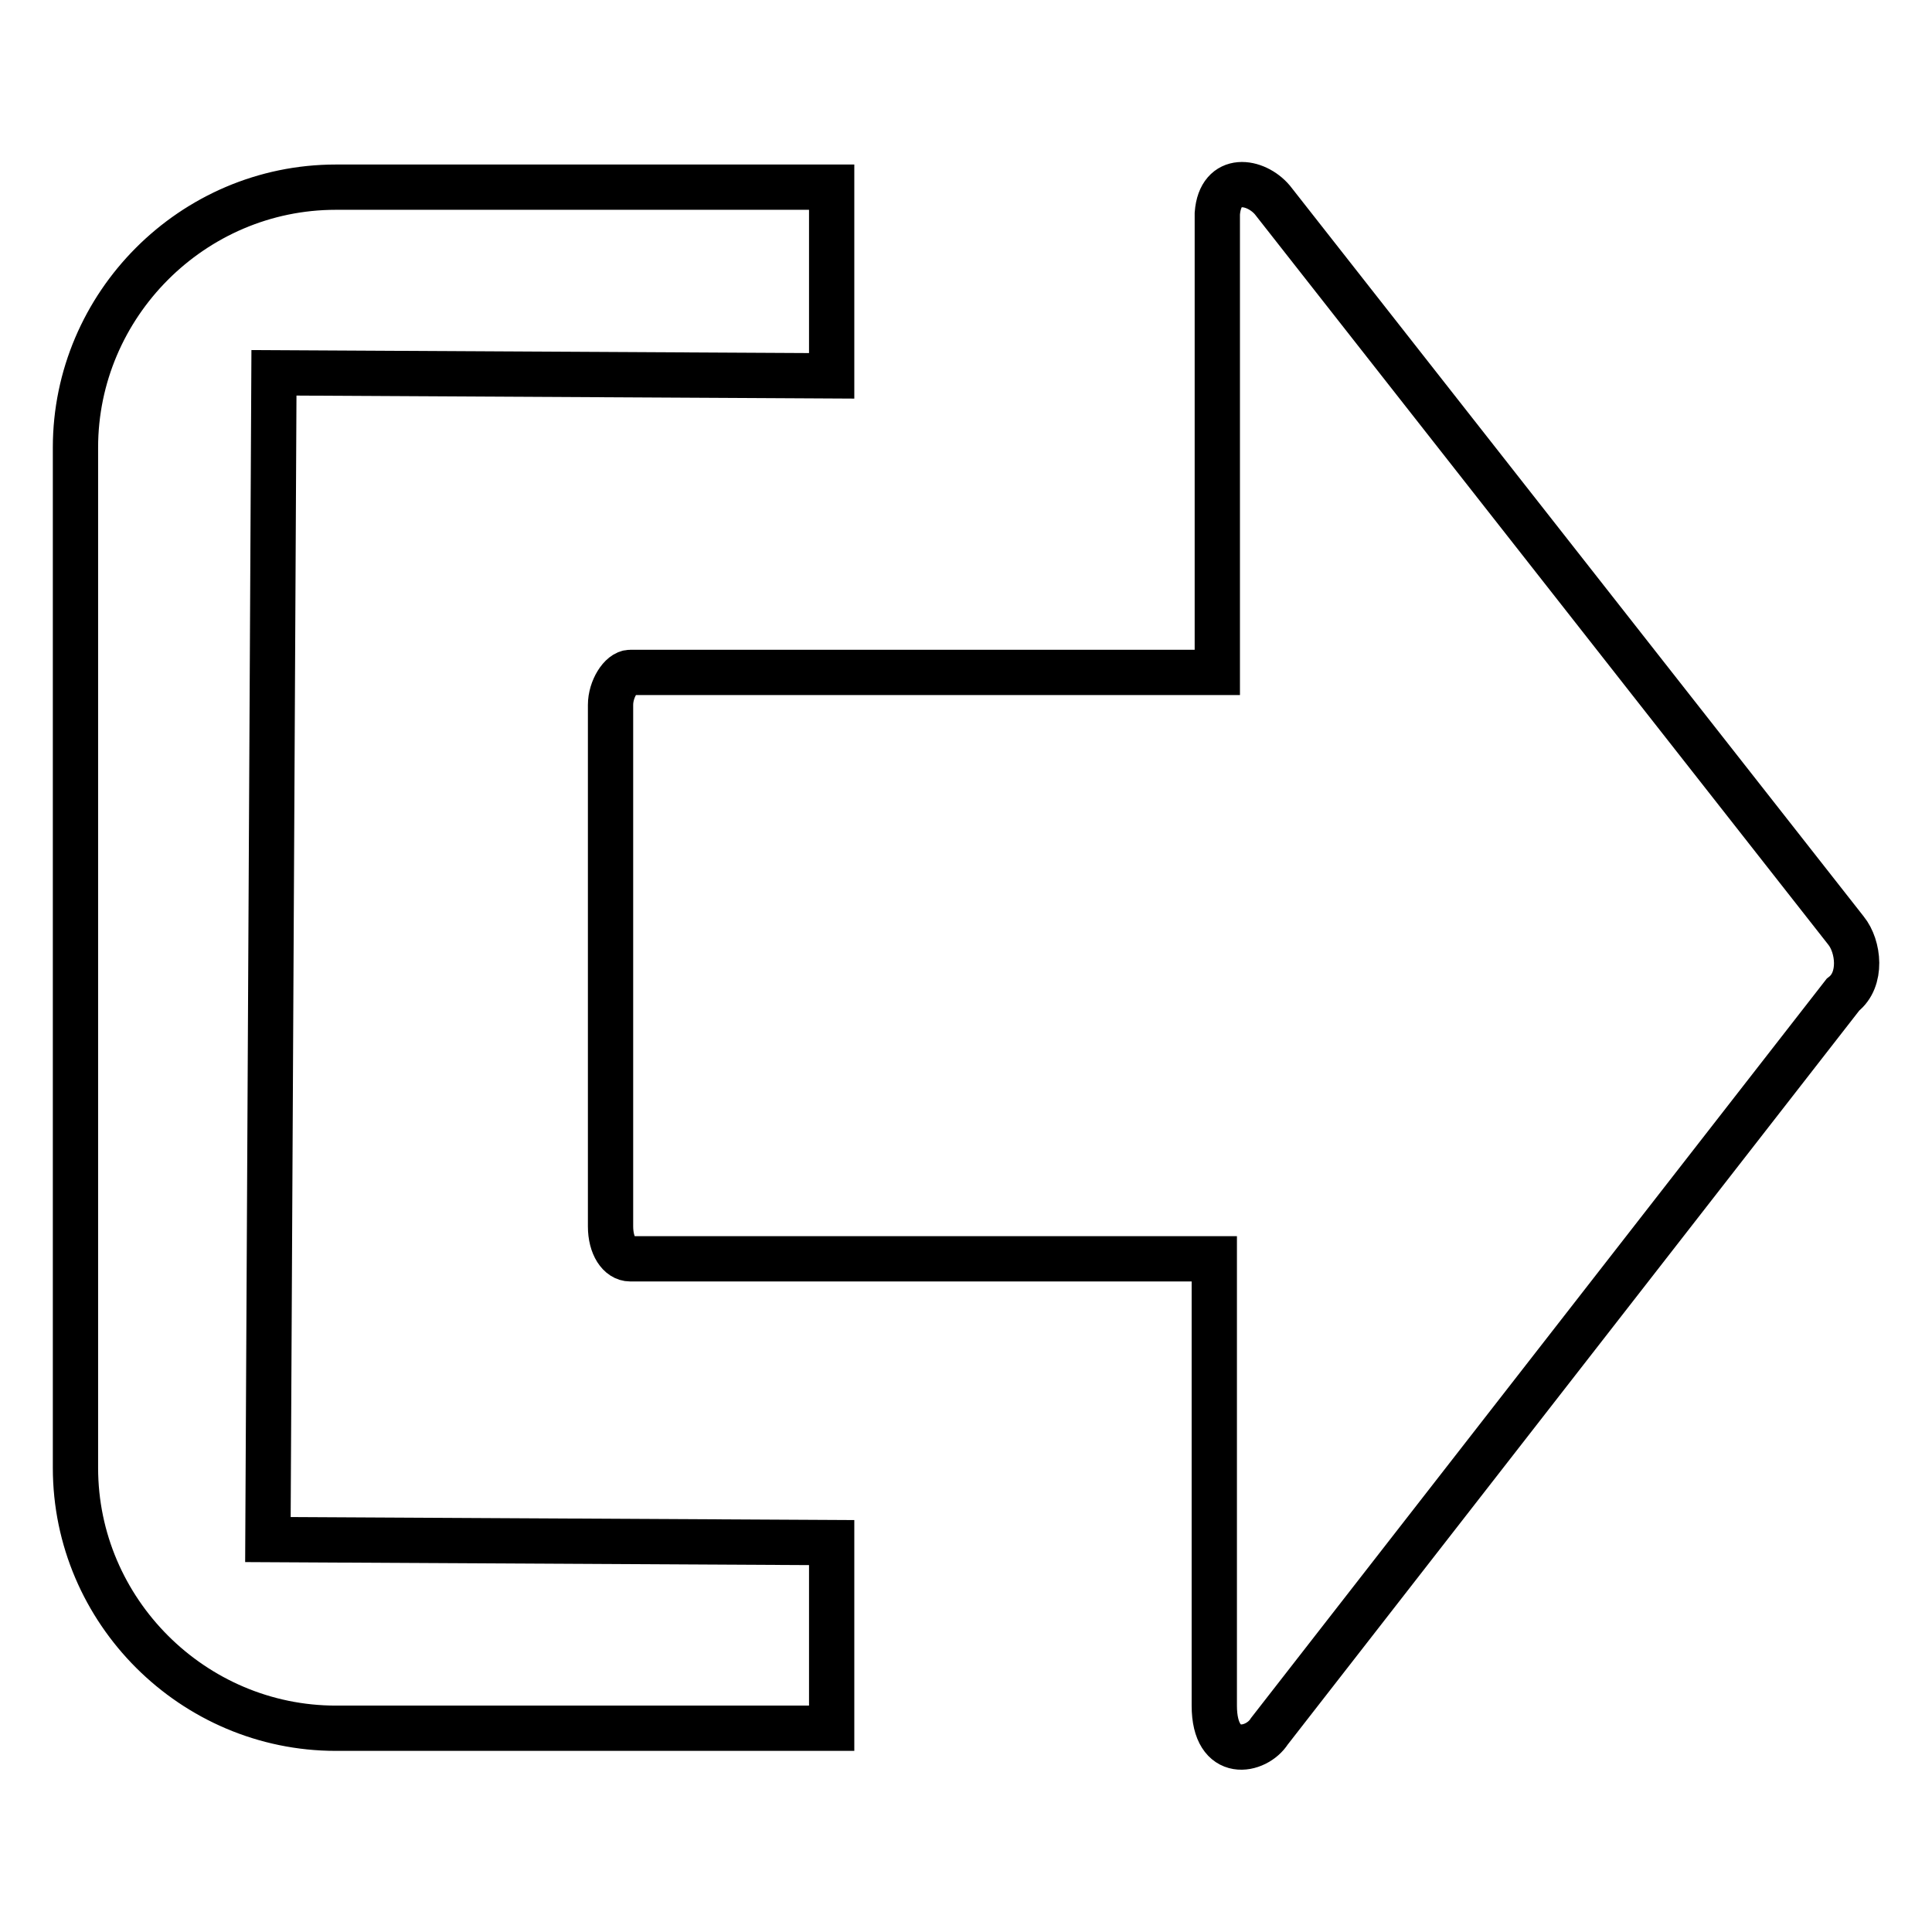
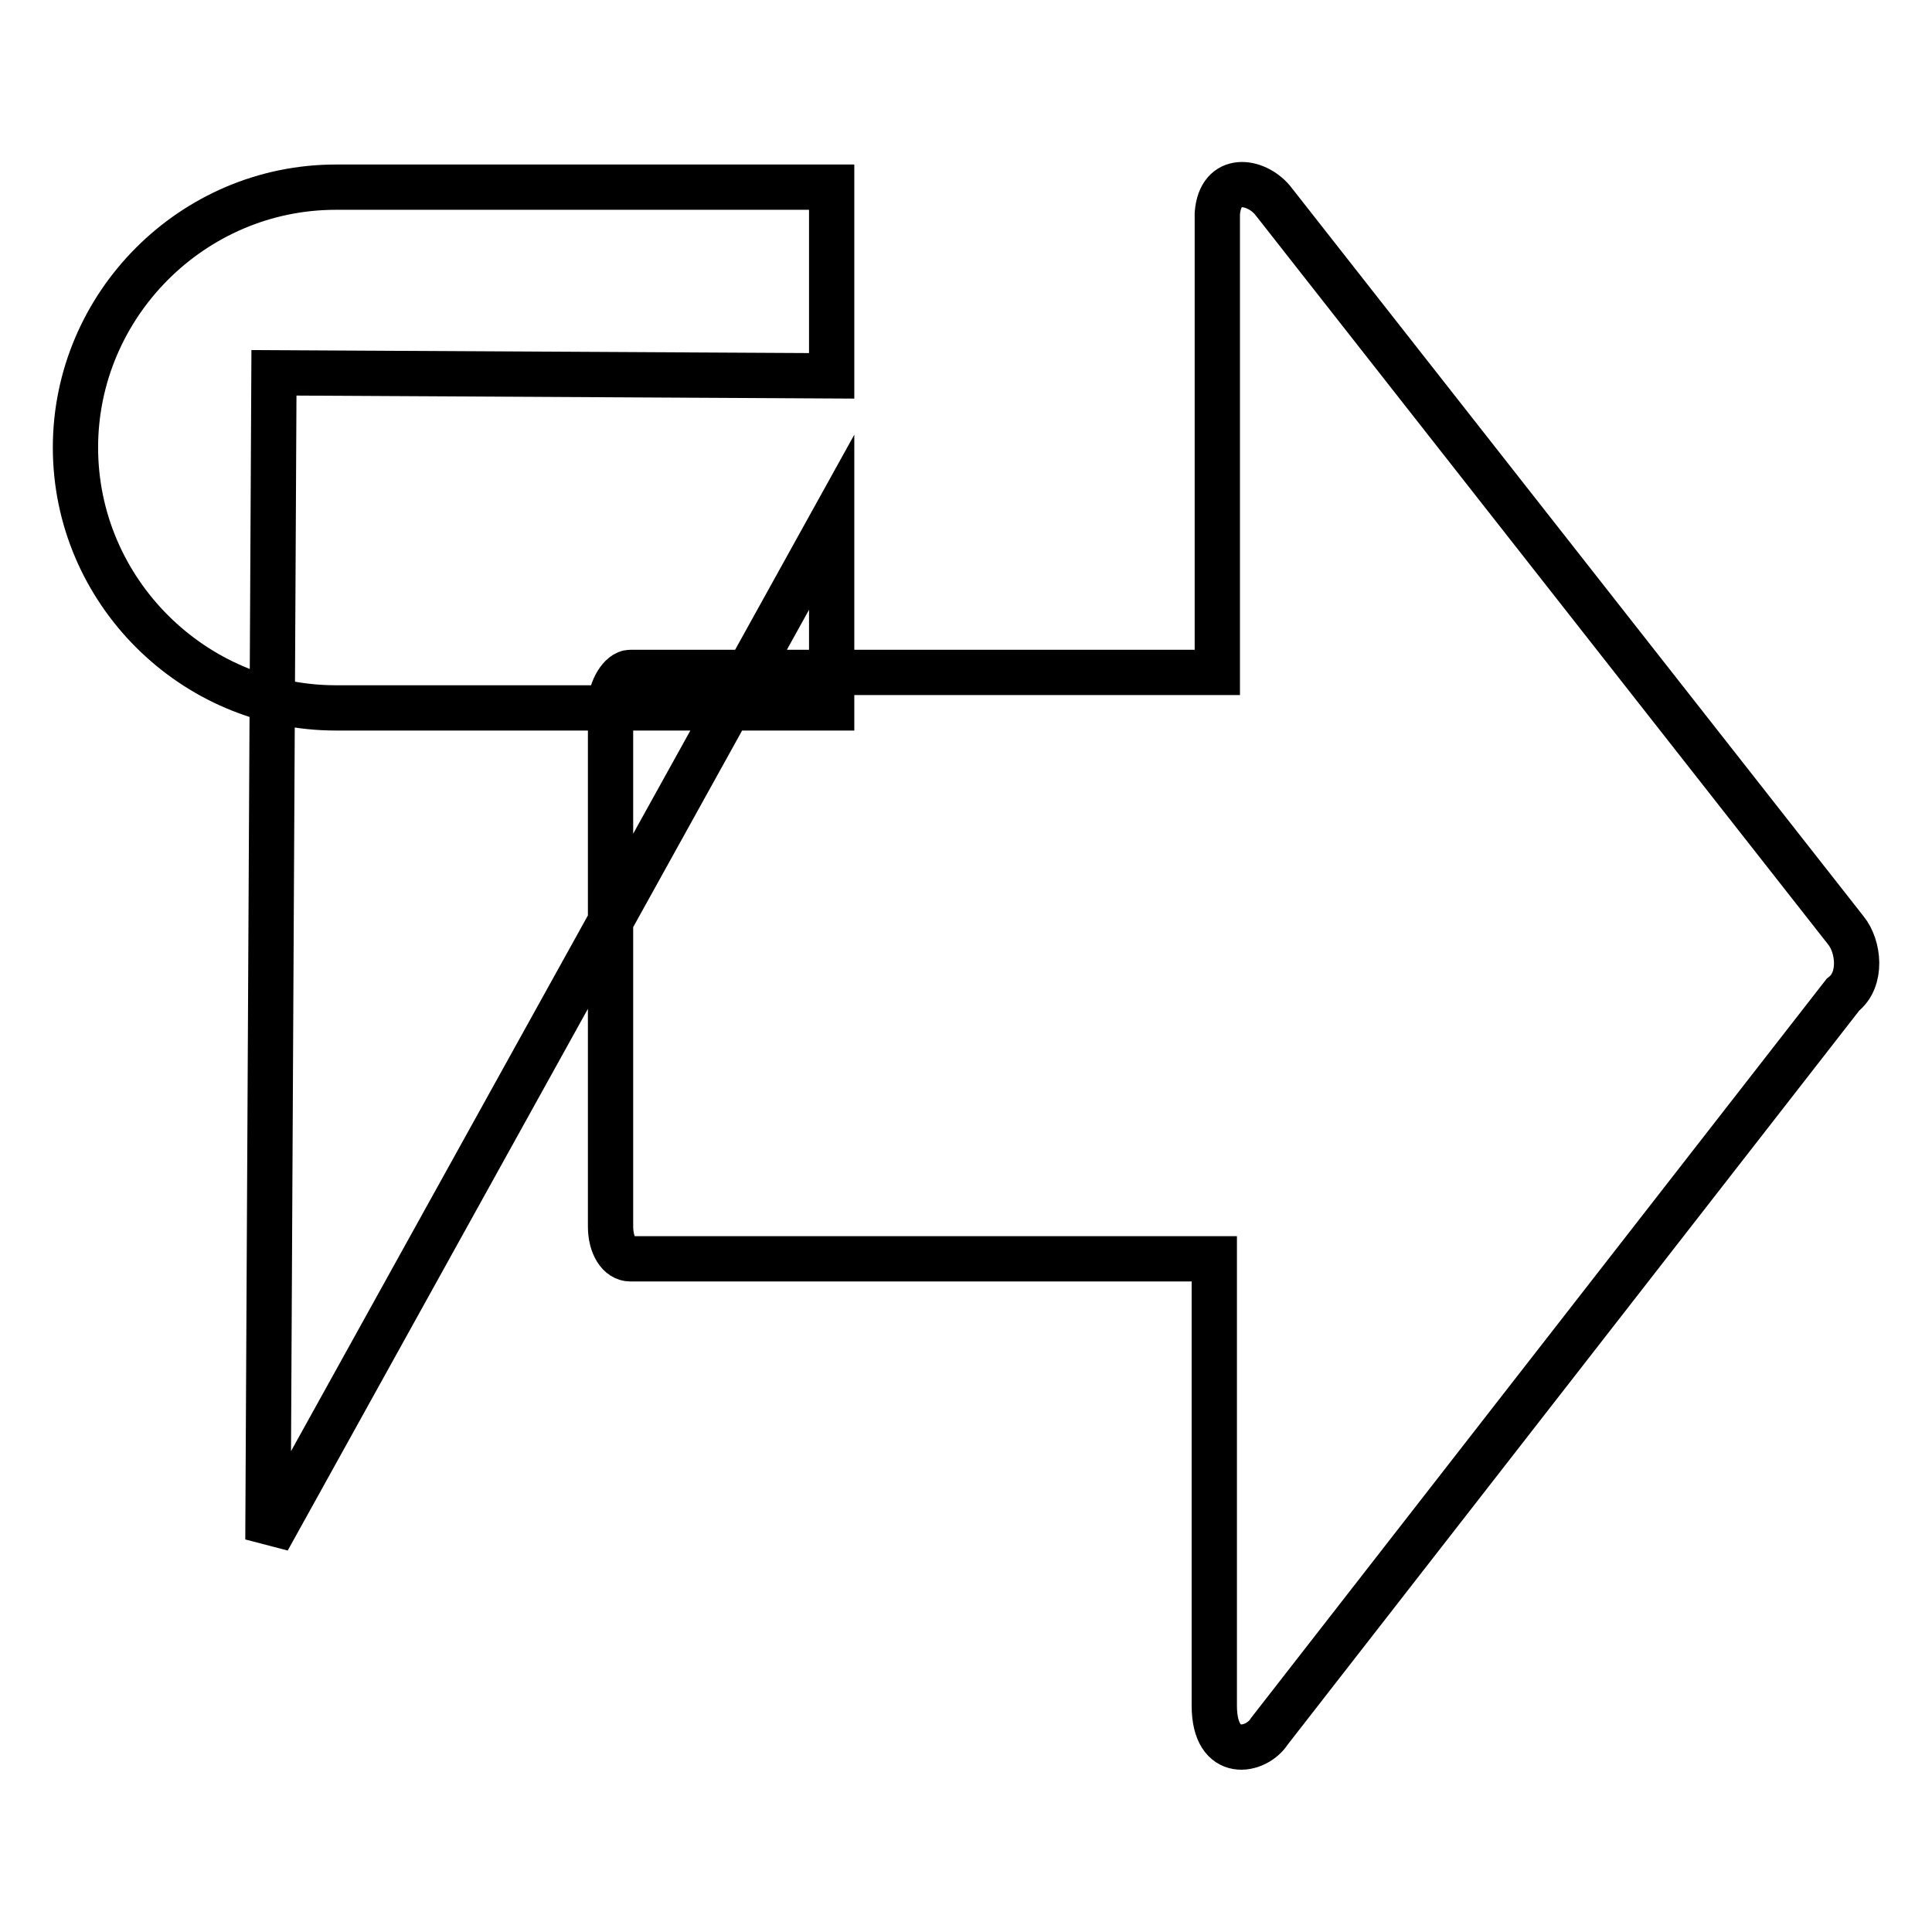
<svg xmlns="http://www.w3.org/2000/svg" version="1.1" x="0px" y="0px" viewBox="0 0 256 256" enable-background="new 0 0 256 256" xml:space="preserve">
  <g>
-     <path stroke-width="6" fill-opacity="0" stroke="#000000" d="M244.6,123.3l-76-96.8c-2.2-2.6-6.9-3.4-7.3,1.8v60.8H83.5c-1.2,0-2.6,2.2-2.6,4.3v69.1 c0,2.6,1.2,4.3,2.6,4.3h77.4V226c0,7.3,5.6,6.1,7.3,3.4l76-97.6C246.8,129.8,246.3,125.4,244.6,123.3z M36.3,49.4l73.9,0.4V24.8 H44.5c-19,0-34.5,15.6-34.5,34.5v135.2c0,19,15.6,34.5,34.5,34.5h65.7v-24.6L35.5,204L36.3,49.4z" />
+     <path stroke-width="6" fill-opacity="0" stroke="#000000" d="M244.6,123.3l-76-96.8c-2.2-2.6-6.9-3.4-7.3,1.8v60.8H83.5c-1.2,0-2.6,2.2-2.6,4.3v69.1 c0,2.6,1.2,4.3,2.6,4.3h77.4V226c0,7.3,5.6,6.1,7.3,3.4l76-97.6C246.8,129.8,246.3,125.4,244.6,123.3z M36.3,49.4l73.9,0.4V24.8 H44.5c-19,0-34.5,15.6-34.5,34.5c0,19,15.6,34.5,34.5,34.5h65.7v-24.6L35.5,204L36.3,49.4z" />
  </g>
</svg>